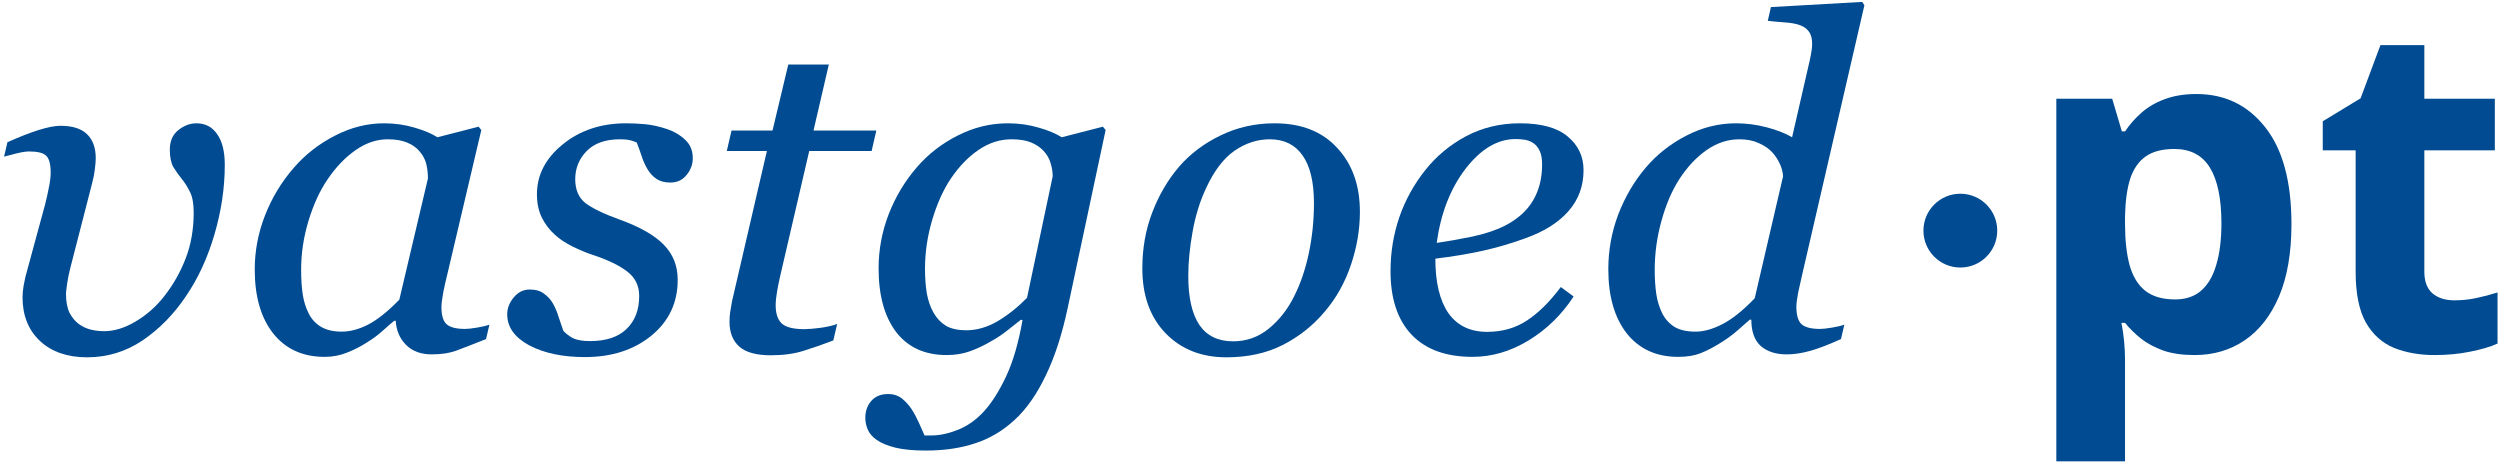
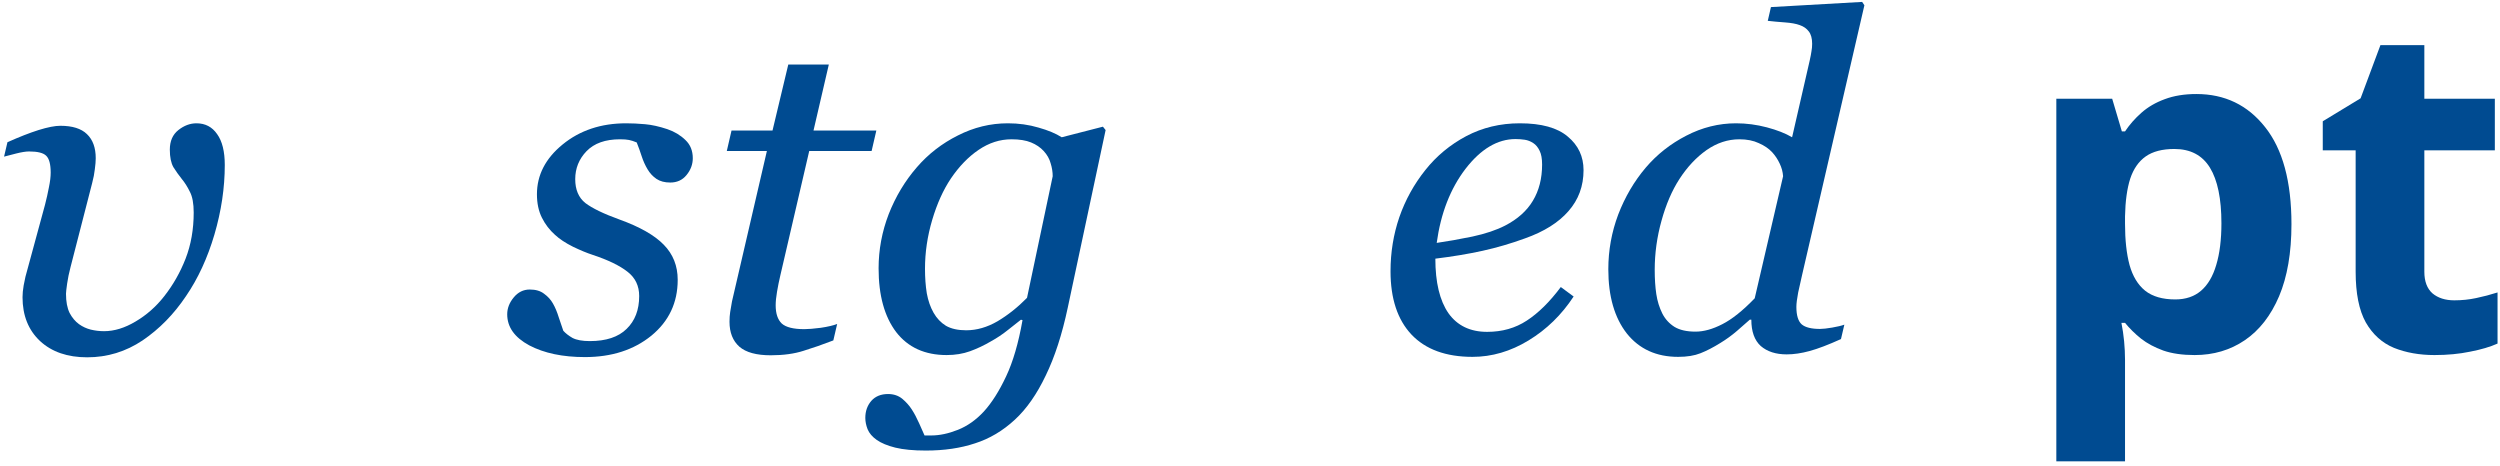
<svg xmlns="http://www.w3.org/2000/svg" width="542" height="101" viewBox="0 0 542 101" fill="none">
  <path d="M379.689 69.311H379.348C378.632 69.929 377.704 70.743 376.564 71.752C375.425 72.728 374.237 73.591 373 74.34C371.438 75.316 369.989 76.065 368.654 76.586C367.352 77.107 365.741 77.367 363.82 77.367C359.1 77.367 355.389 75.674 352.688 72.289C350.018 68.871 348.684 64.232 348.684 58.373C348.684 54.272 349.4 50.316 350.832 46.508C352.297 42.699 354.283 39.314 356.789 36.352C359.23 33.487 362.16 31.176 365.578 29.418C369.029 27.628 372.626 26.732 376.369 26.732C378.615 26.732 380.845 27.025 383.059 27.611C385.272 28.197 387.095 28.913 388.527 29.76L392.336 13.158C392.531 12.279 392.661 11.596 392.727 11.107C392.824 10.619 392.873 10.082 392.873 9.496C392.873 8.324 392.629 7.429 392.141 6.811C391.685 6.192 391.034 5.736 390.188 5.443C389.406 5.15 388.332 4.955 386.965 4.857C385.598 4.76 384.361 4.646 383.254 4.516L383.938 1.537L403.713 0.414L404.201 1.146L390.676 59.691C390.415 60.766 390.139 62.003 389.846 63.402C389.585 64.769 389.455 65.811 389.455 66.527C389.455 68.383 389.846 69.652 390.627 70.336C391.408 70.987 392.727 71.312 394.582 71.312C395.201 71.312 396.079 71.215 397.219 71.019C398.358 70.824 399.237 70.613 399.855 70.385L399.123 73.51C396.389 74.747 394.126 75.609 392.336 76.098C390.546 76.586 388.885 76.83 387.355 76.83C385.012 76.83 383.14 76.228 381.74 75.023C380.373 73.787 379.689 71.882 379.689 69.311ZM386.574 38.207C386.509 37.263 386.265 36.352 385.842 35.473C385.419 34.561 384.882 33.747 384.23 33.031C383.482 32.217 382.505 31.55 381.301 31.029C380.129 30.476 378.729 30.199 377.102 30.199C374.595 30.199 372.219 30.98 369.973 32.543C367.759 34.105 365.806 36.189 364.113 38.793C362.486 41.3 361.184 44.327 360.207 47.875C359.23 51.391 358.742 54.922 358.742 58.471C358.742 60.456 358.856 62.214 359.084 63.744C359.312 65.274 359.751 66.69 360.402 67.992C361.021 69.197 361.9 70.157 363.039 70.873C364.178 71.557 365.692 71.898 367.58 71.898C369.37 71.898 371.307 71.361 373.391 70.287C375.507 69.213 377.85 67.341 380.422 64.672L386.574 38.207Z" fill="#004B91" />
  <path d="M343.312 36.889C343.312 40.339 342.222 43.301 340.041 45.775C337.893 48.249 334.751 50.219 330.617 51.684C327.59 52.79 324.53 53.685 321.438 54.369C318.345 55.053 314.927 55.622 311.184 56.078C311.184 61.221 312.128 65.16 314.016 67.894C315.936 70.596 318.736 71.947 322.414 71.947C325.669 71.947 328.534 71.133 331.008 69.506C333.514 67.878 335.972 65.453 338.381 62.23L341.164 64.281C338.56 68.253 335.305 71.426 331.398 73.803C327.492 76.179 323.439 77.367 319.24 77.367C313.479 77.367 309.068 75.756 306.008 72.533C302.98 69.311 301.467 64.737 301.467 58.812C301.467 54.711 302.102 50.805 303.371 47.094C304.673 43.35 306.561 39.932 309.035 36.84C311.444 33.812 314.39 31.371 317.873 29.516C321.389 27.66 325.262 26.732 329.494 26.732C334.182 26.732 337.648 27.693 339.895 29.613C342.173 31.501 343.312 33.926 343.312 36.889ZM334.328 35.668C334.328 34.398 334.149 33.406 333.791 32.69C333.433 31.941 332.977 31.387 332.424 31.029C331.838 30.639 331.219 30.395 330.568 30.297C329.917 30.199 329.25 30.15 328.566 30.15C324.66 30.15 321.047 32.299 317.727 36.596C314.439 40.893 312.355 46.247 311.477 52.66C313.755 52.335 316.327 51.879 319.191 51.293C322.056 50.675 324.432 49.877 326.32 48.9C329.022 47.501 331.024 45.71 332.326 43.529C333.661 41.316 334.328 38.695 334.328 35.668Z" fill="#004B91" />
-   <path d="M294.826 45.922C294.826 49.763 294.175 53.604 292.873 57.445C291.571 61.286 289.683 64.656 287.209 67.553C284.702 70.547 281.675 72.956 278.127 74.779C274.611 76.57 270.526 77.465 265.871 77.465C260.467 77.465 256.073 75.723 252.688 72.24C249.335 68.757 247.658 64.07 247.658 58.178C247.658 53.848 248.374 49.812 249.807 46.068C251.239 42.325 253.16 39.037 255.568 36.205C258.01 33.373 261.021 31.094 264.602 29.369C268.215 27.611 272.121 26.732 276.32 26.732C282.115 26.732 286.639 28.506 289.895 32.055C293.182 35.57 294.826 40.193 294.826 45.922ZM284.865 44.066C284.865 39.444 284.035 35.977 282.375 33.666C280.747 31.355 278.387 30.199 275.295 30.199C272.593 30.199 270.038 31.029 267.629 32.69C265.253 34.35 263.202 37.051 261.477 40.795C260.142 43.627 259.165 46.785 258.547 50.268C257.928 53.718 257.619 56.908 257.619 59.838C257.619 64.493 258.417 68.025 260.012 70.434C261.639 72.81 264.081 73.998 267.336 73.998C270.233 73.998 272.805 73.087 275.051 71.264C277.297 69.441 279.12 67.13 280.52 64.33C281.919 61.596 282.993 58.471 283.742 54.955C284.491 51.407 284.865 47.777 284.865 44.066Z" fill="#004B91" />
  <path d="M221.682 69.408L221.34 69.311C220.689 69.831 219.761 70.564 218.557 71.508C217.385 72.452 216.148 73.282 214.846 73.998C213.348 74.877 211.835 75.593 210.305 76.147C208.775 76.7 207.082 76.977 205.227 76.977C200.507 76.977 196.861 75.316 194.289 71.996C191.75 68.643 190.48 64.037 190.48 58.178C190.48 54.141 191.213 50.219 192.678 46.41C194.175 42.602 196.21 39.216 198.781 36.254C201.255 33.389 204.217 31.094 207.668 29.369C211.118 27.611 214.732 26.732 218.508 26.732C220.852 26.732 223.065 27.042 225.148 27.66C227.232 28.246 228.908 28.946 230.178 29.76L239.113 27.465L239.699 28.197L231.496 66.674C230.259 72.501 228.664 77.416 226.711 81.42C224.79 85.456 222.561 88.647 220.021 90.99C217.417 93.399 214.536 95.108 211.379 96.117C208.254 97.159 204.706 97.68 200.734 97.68C198.033 97.68 195.819 97.468 194.094 97.045C192.401 96.622 191.066 96.068 190.09 95.385C189.113 94.701 188.446 93.92 188.088 93.041C187.762 92.195 187.6 91.381 187.6 90.6C187.6 89.135 188.039 87.898 188.918 86.889C189.797 85.912 191.001 85.424 192.531 85.424C193.736 85.424 194.761 85.766 195.607 86.449C196.454 87.165 197.137 87.93 197.658 88.744C198.212 89.591 198.749 90.6 199.27 91.772C199.79 92.943 200.181 93.822 200.441 94.408H201.906C203.697 94.408 205.617 94.001 207.668 93.188C209.719 92.374 211.59 91.055 213.283 89.232C215.008 87.344 216.62 84.805 218.117 81.615C219.615 78.458 220.803 74.389 221.682 69.408ZM228.225 38.207C228.225 37.296 228.078 36.368 227.785 35.424C227.525 34.447 227.02 33.552 226.271 32.738C225.555 31.957 224.644 31.338 223.537 30.883C222.43 30.427 221.014 30.199 219.289 30.199C216.783 30.199 214.406 30.964 212.16 32.494C209.947 33.992 207.945 36.059 206.154 38.695C204.494 41.169 203.143 44.164 202.102 47.68C201.06 51.195 200.539 54.727 200.539 58.275C200.539 60.196 200.669 61.97 200.93 63.598C201.223 65.193 201.711 66.592 202.395 67.797C203.078 69.001 203.973 69.945 205.08 70.629C206.219 71.28 207.684 71.606 209.475 71.606C211.753 71.606 214.016 70.954 216.262 69.652C218.508 68.318 220.64 66.625 222.658 64.574L228.225 38.207Z" fill="#004B91" />
  <path d="M167.092 77.025C163.999 77.025 161.737 76.407 160.305 75.17C158.872 73.9 158.156 72.094 158.156 69.75C158.156 69.001 158.205 68.301 158.303 67.65C158.4 66.967 158.531 66.202 158.693 65.356L166.262 32.738H157.57L158.596 28.295H167.482L170.9 13.988H179.689L176.369 28.295H189.992L188.967 32.738H175.441L169.191 59.643C168.898 60.88 168.654 62.084 168.459 63.256C168.264 64.395 168.166 65.372 168.166 66.186C168.166 67.976 168.605 69.294 169.484 70.141C170.396 70.954 172.023 71.361 174.367 71.361C175.214 71.361 176.402 71.264 177.932 71.068C179.462 70.841 180.65 70.564 181.496 70.238L180.666 73.803C178.387 74.682 176.239 75.43 174.221 76.049C172.202 76.7 169.826 77.025 167.092 77.025Z" fill="#004B91" />
  <path d="M126.809 77.416C121.991 77.416 117.971 76.57 114.748 74.877C111.558 73.152 109.963 70.906 109.963 68.139C109.963 66.837 110.435 65.616 111.379 64.477C112.323 63.337 113.479 62.768 114.846 62.768C116.148 62.768 117.189 63.077 117.971 63.695C118.785 64.281 119.419 64.981 119.875 65.795C120.363 66.641 120.786 67.65 121.145 68.822C121.535 69.994 121.861 70.954 122.121 71.703C122.609 72.257 123.277 72.777 124.123 73.266C125.002 73.721 126.255 73.949 127.883 73.949C131.398 73.949 134.051 73.07 135.842 71.312C137.665 69.555 138.576 67.178 138.576 64.184C138.576 61.97 137.73 60.212 136.037 58.91C134.344 57.575 131.822 56.355 128.469 55.248C127.264 54.857 125.848 54.272 124.221 53.49C122.593 52.676 121.291 51.814 120.314 50.902C119.143 49.861 118.199 48.624 117.482 47.191C116.766 45.759 116.408 44.066 116.408 42.113C116.408 37.947 118.264 34.35 121.975 31.322C125.718 28.262 130.308 26.732 135.744 26.732C137.014 26.732 138.381 26.797 139.846 26.928C141.311 27.058 142.922 27.416 144.68 28.002C146.21 28.523 147.512 29.304 148.586 30.346C149.66 31.355 150.197 32.673 150.197 34.301C150.197 35.635 149.742 36.856 148.83 37.963C147.951 39.037 146.779 39.574 145.314 39.574C144.11 39.574 143.117 39.314 142.336 38.793C141.555 38.272 140.904 37.572 140.383 36.693C139.862 35.815 139.439 34.87 139.113 33.861C138.788 32.852 138.43 31.859 138.039 30.883C137.421 30.622 136.867 30.443 136.379 30.346C135.891 30.248 135.24 30.199 134.426 30.199C131.236 30.199 128.811 31.062 127.15 32.787C125.523 34.48 124.709 36.498 124.709 38.842C124.709 41.12 125.441 42.846 126.906 44.018C128.404 45.157 130.861 46.345 134.279 47.582C138.706 49.177 141.913 51 143.898 53.051C145.917 55.102 146.926 57.641 146.926 60.668C146.926 65.616 145.021 69.652 141.213 72.777C137.404 75.87 132.603 77.416 126.809 77.416Z" fill="#004B91" />
-   <path d="M85.793 69.555H85.451C84.735 70.141 83.872 70.889 82.863 71.801C81.887 72.68 80.731 73.526 79.397 74.34C78.127 75.154 76.743 75.853 75.246 76.439C73.749 77.058 72.121 77.367 70.363 77.367C65.643 77.367 61.932 75.674 59.23 72.289C56.561 68.904 55.227 64.281 55.227 58.422C55.227 54.385 55.975 50.463 57.473 46.654C58.97 42.846 61.037 39.428 63.674 36.4C66.18 33.503 69.159 31.176 72.609 29.418C76.06 27.628 79.608 26.732 83.254 26.732C85.565 26.732 87.762 27.042 89.846 27.66C91.962 28.279 93.622 28.979 94.826 29.76L103.762 27.465L104.348 28.197L96.926 59.691C96.665 60.7 96.389 61.938 96.096 63.402C95.835 64.835 95.705 65.893 95.705 66.576C95.705 68.432 96.096 69.685 96.877 70.336C97.658 70.987 98.977 71.312 100.832 71.312C101.451 71.312 102.329 71.215 103.469 71.019C104.608 70.824 105.487 70.613 106.105 70.385L105.373 73.51C102.443 74.682 100.262 75.528 98.83 76.049C97.398 76.57 95.656 76.83 93.606 76.83C91.262 76.83 89.406 76.147 88.039 74.779C86.672 73.412 85.923 71.671 85.793 69.555ZM92.775 38.695C92.775 37.621 92.662 36.596 92.434 35.619C92.206 34.643 91.734 33.731 91.018 32.885C90.367 32.071 89.471 31.42 88.332 30.932C87.193 30.443 85.76 30.199 84.035 30.199C81.659 30.199 79.348 30.98 77.102 32.543C74.856 34.105 72.837 36.205 71.047 38.842C69.354 41.316 67.971 44.31 66.897 47.826C65.822 51.342 65.285 54.906 65.285 58.52C65.285 60.505 65.399 62.263 65.627 63.793C65.855 65.323 66.294 66.723 66.945 67.992C67.564 69.229 68.459 70.189 69.631 70.873C70.803 71.557 72.284 71.898 74.074 71.898C75.897 71.898 77.801 71.394 79.787 70.385C81.805 69.343 84.068 67.537 86.574 64.965L92.775 38.695Z" fill="#004B91" />
  <path d="M48.732 35.766C48.732 40.714 47.984 45.743 46.486 50.853C44.989 55.932 42.938 60.375 40.334 64.184C37.697 68.122 34.556 71.329 30.91 73.803C27.264 76.244 23.26 77.465 18.898 77.465C14.634 77.465 11.232 76.293 8.693 73.949C6.154 71.573 4.885 68.399 4.885 64.428C4.885 63.679 4.966 62.833 5.129 61.889C5.324 60.945 5.454 60.31 5.52 59.984L9.768 44.359C10.093 43.09 10.37 41.853 10.598 40.648C10.858 39.411 10.988 38.337 10.988 37.426C10.988 35.603 10.663 34.382 10.012 33.764C9.393 33.145 8.156 32.836 6.301 32.836C5.617 32.836 4.689 32.982 3.518 33.275C2.346 33.568 1.467 33.796 0.881 33.959L1.613 30.834C4.152 29.695 6.398 28.816 8.352 28.197C10.337 27.579 11.916 27.27 13.088 27.27C15.692 27.27 17.613 27.872 18.85 29.076C20.119 30.281 20.754 32.022 20.754 34.301C20.754 34.952 20.689 35.749 20.559 36.693C20.461 37.605 20.266 38.614 19.973 39.721L15.285 57.934C14.96 59.171 14.716 60.359 14.553 61.498C14.39 62.637 14.309 63.37 14.309 63.695C14.309 65.388 14.569 66.772 15.09 67.846C15.643 68.887 16.327 69.701 17.141 70.287C17.922 70.841 18.768 71.231 19.68 71.459C20.624 71.687 21.584 71.801 22.561 71.801C24.774 71.801 27.053 71.101 29.396 69.701C31.773 68.301 33.84 66.478 35.598 64.232C37.518 61.791 39.065 59.073 40.236 56.078C41.408 53.051 41.994 49.714 41.994 46.068C41.994 44.115 41.717 42.618 41.164 41.576C40.643 40.502 40.057 39.574 39.406 38.793C38.755 37.979 38.153 37.133 37.6 36.254C37.079 35.342 36.818 34.073 36.818 32.445C36.818 30.59 37.437 29.174 38.674 28.197C39.911 27.221 41.213 26.732 42.58 26.732C44.501 26.732 45.998 27.514 47.072 29.076C48.179 30.606 48.732 32.836 48.732 35.766Z" fill="#004B91" />
  <path d="M532.092 65.111C533.719 65.111 535.298 64.949 536.828 64.623C538.391 64.297 539.937 63.891 541.467 63.402V74.486C539.872 75.203 537.886 75.788 535.51 76.244C533.166 76.732 530.594 76.977 527.795 76.977C524.54 76.977 521.61 76.456 519.006 75.414C516.434 74.34 514.4 72.501 512.902 69.897C511.438 67.26 510.705 63.598 510.705 58.91V32.592H503.576V26.293L511.779 21.312L516.076 9.789H525.598V21.41H540.881V32.592H525.598V58.91C525.598 60.993 526.184 62.556 527.355 63.598C528.56 64.607 530.139 65.111 532.092 65.111Z" fill="#004B91" />
  <path d="M476.184 20.385C482.336 20.385 487.3 22.777 491.076 27.562C494.885 32.348 496.789 39.363 496.789 48.607C496.789 54.792 495.894 60.001 494.104 64.232C492.313 68.432 489.839 71.606 486.682 73.754C483.524 75.902 479.895 76.977 475.793 76.977C473.156 76.977 470.894 76.651 469.006 76C467.118 75.316 465.507 74.454 464.172 73.412C462.837 72.338 461.682 71.199 460.705 69.994H459.924C460.184 71.296 460.38 72.631 460.51 73.998C460.64 75.365 460.705 76.7 460.705 78.002V100.023H445.812V21.41H457.922L460.021 28.49H460.705C461.682 27.025 462.87 25.674 464.27 24.438C465.669 23.201 467.346 22.224 469.299 21.508C471.285 20.759 473.579 20.385 476.184 20.385ZM471.398 32.299C468.794 32.299 466.727 32.836 465.197 33.91C463.667 34.984 462.544 36.596 461.828 38.744C461.145 40.893 460.77 43.611 460.705 46.898V48.51C460.705 52.025 461.031 55.004 461.682 57.445C462.365 59.887 463.488 61.742 465.051 63.012C466.646 64.281 468.827 64.916 471.594 64.916C473.872 64.916 475.744 64.281 477.209 63.012C478.674 61.742 479.764 59.887 480.48 57.445C481.229 54.971 481.604 51.96 481.604 48.412C481.604 43.074 480.773 39.053 479.113 36.352C477.453 33.65 474.882 32.299 471.398 32.299Z" fill="#004B91" />
-   <path d="M433 50C433 54.418 429.418 58 425 58C420.582 58 417 54.418 417 50C417 45.582 420.582 42 425 42C429.418 42 433 45.582 433 50Z" fill="#004B91" />
</svg>